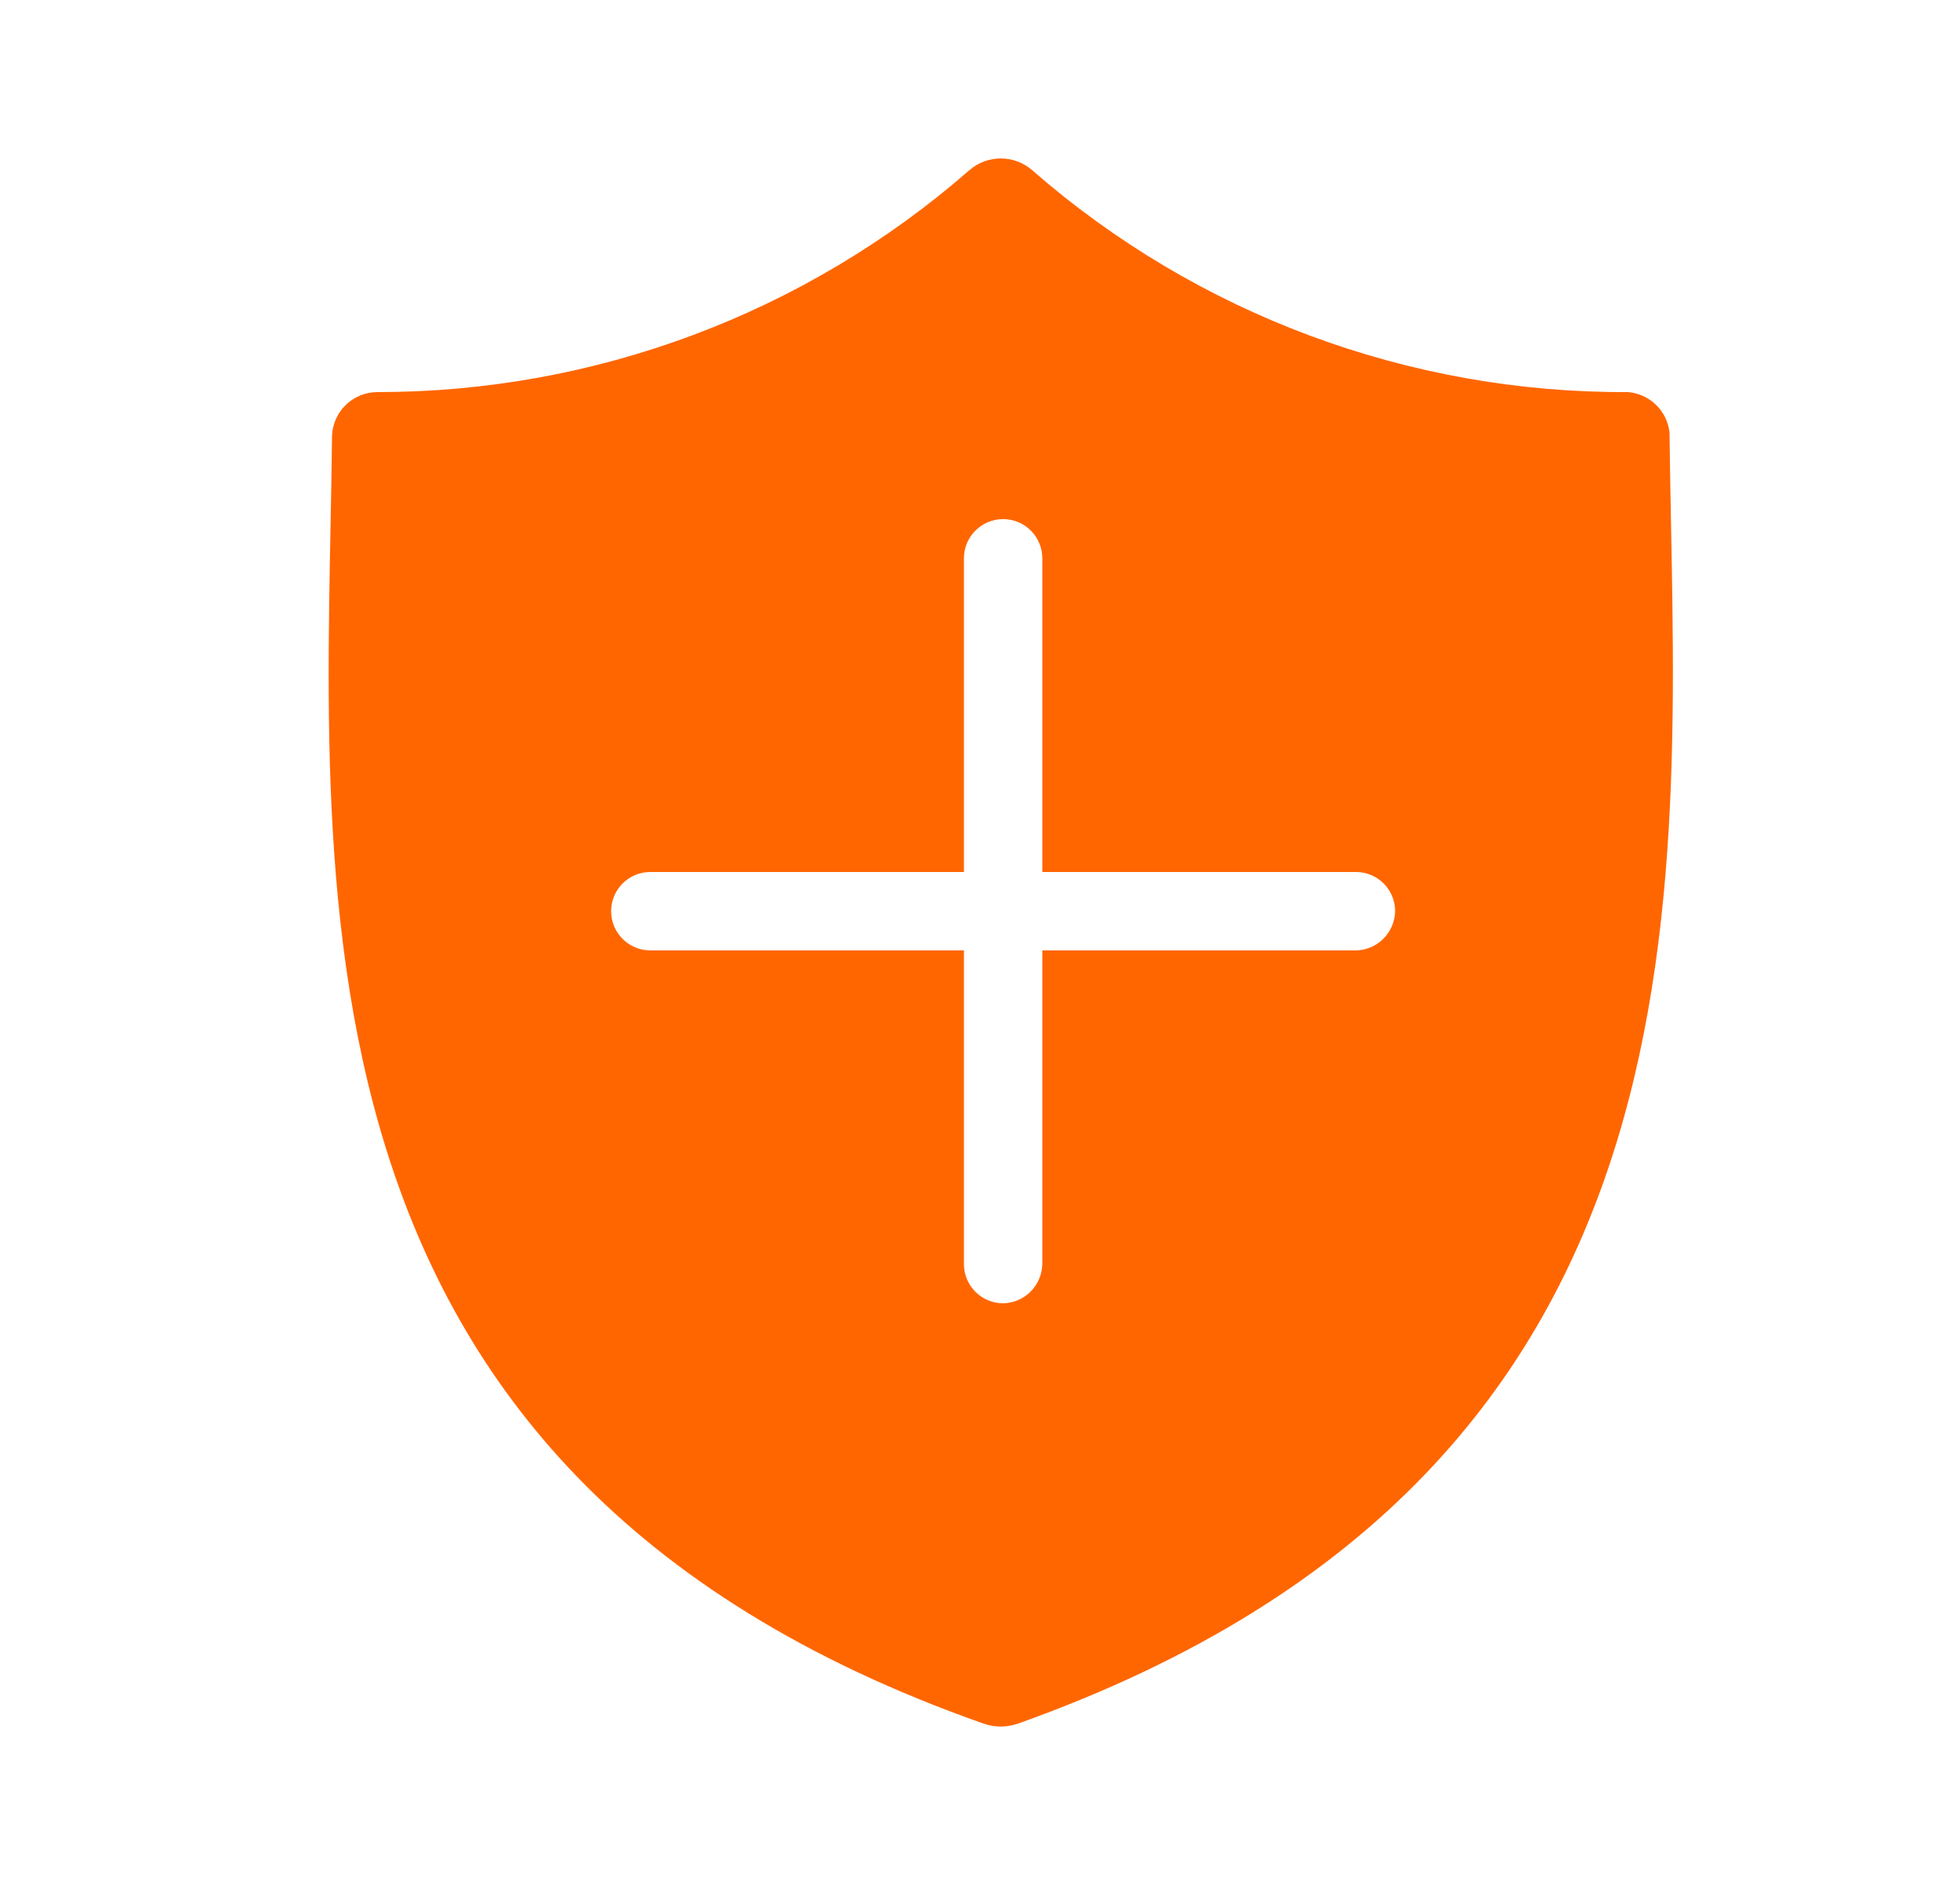
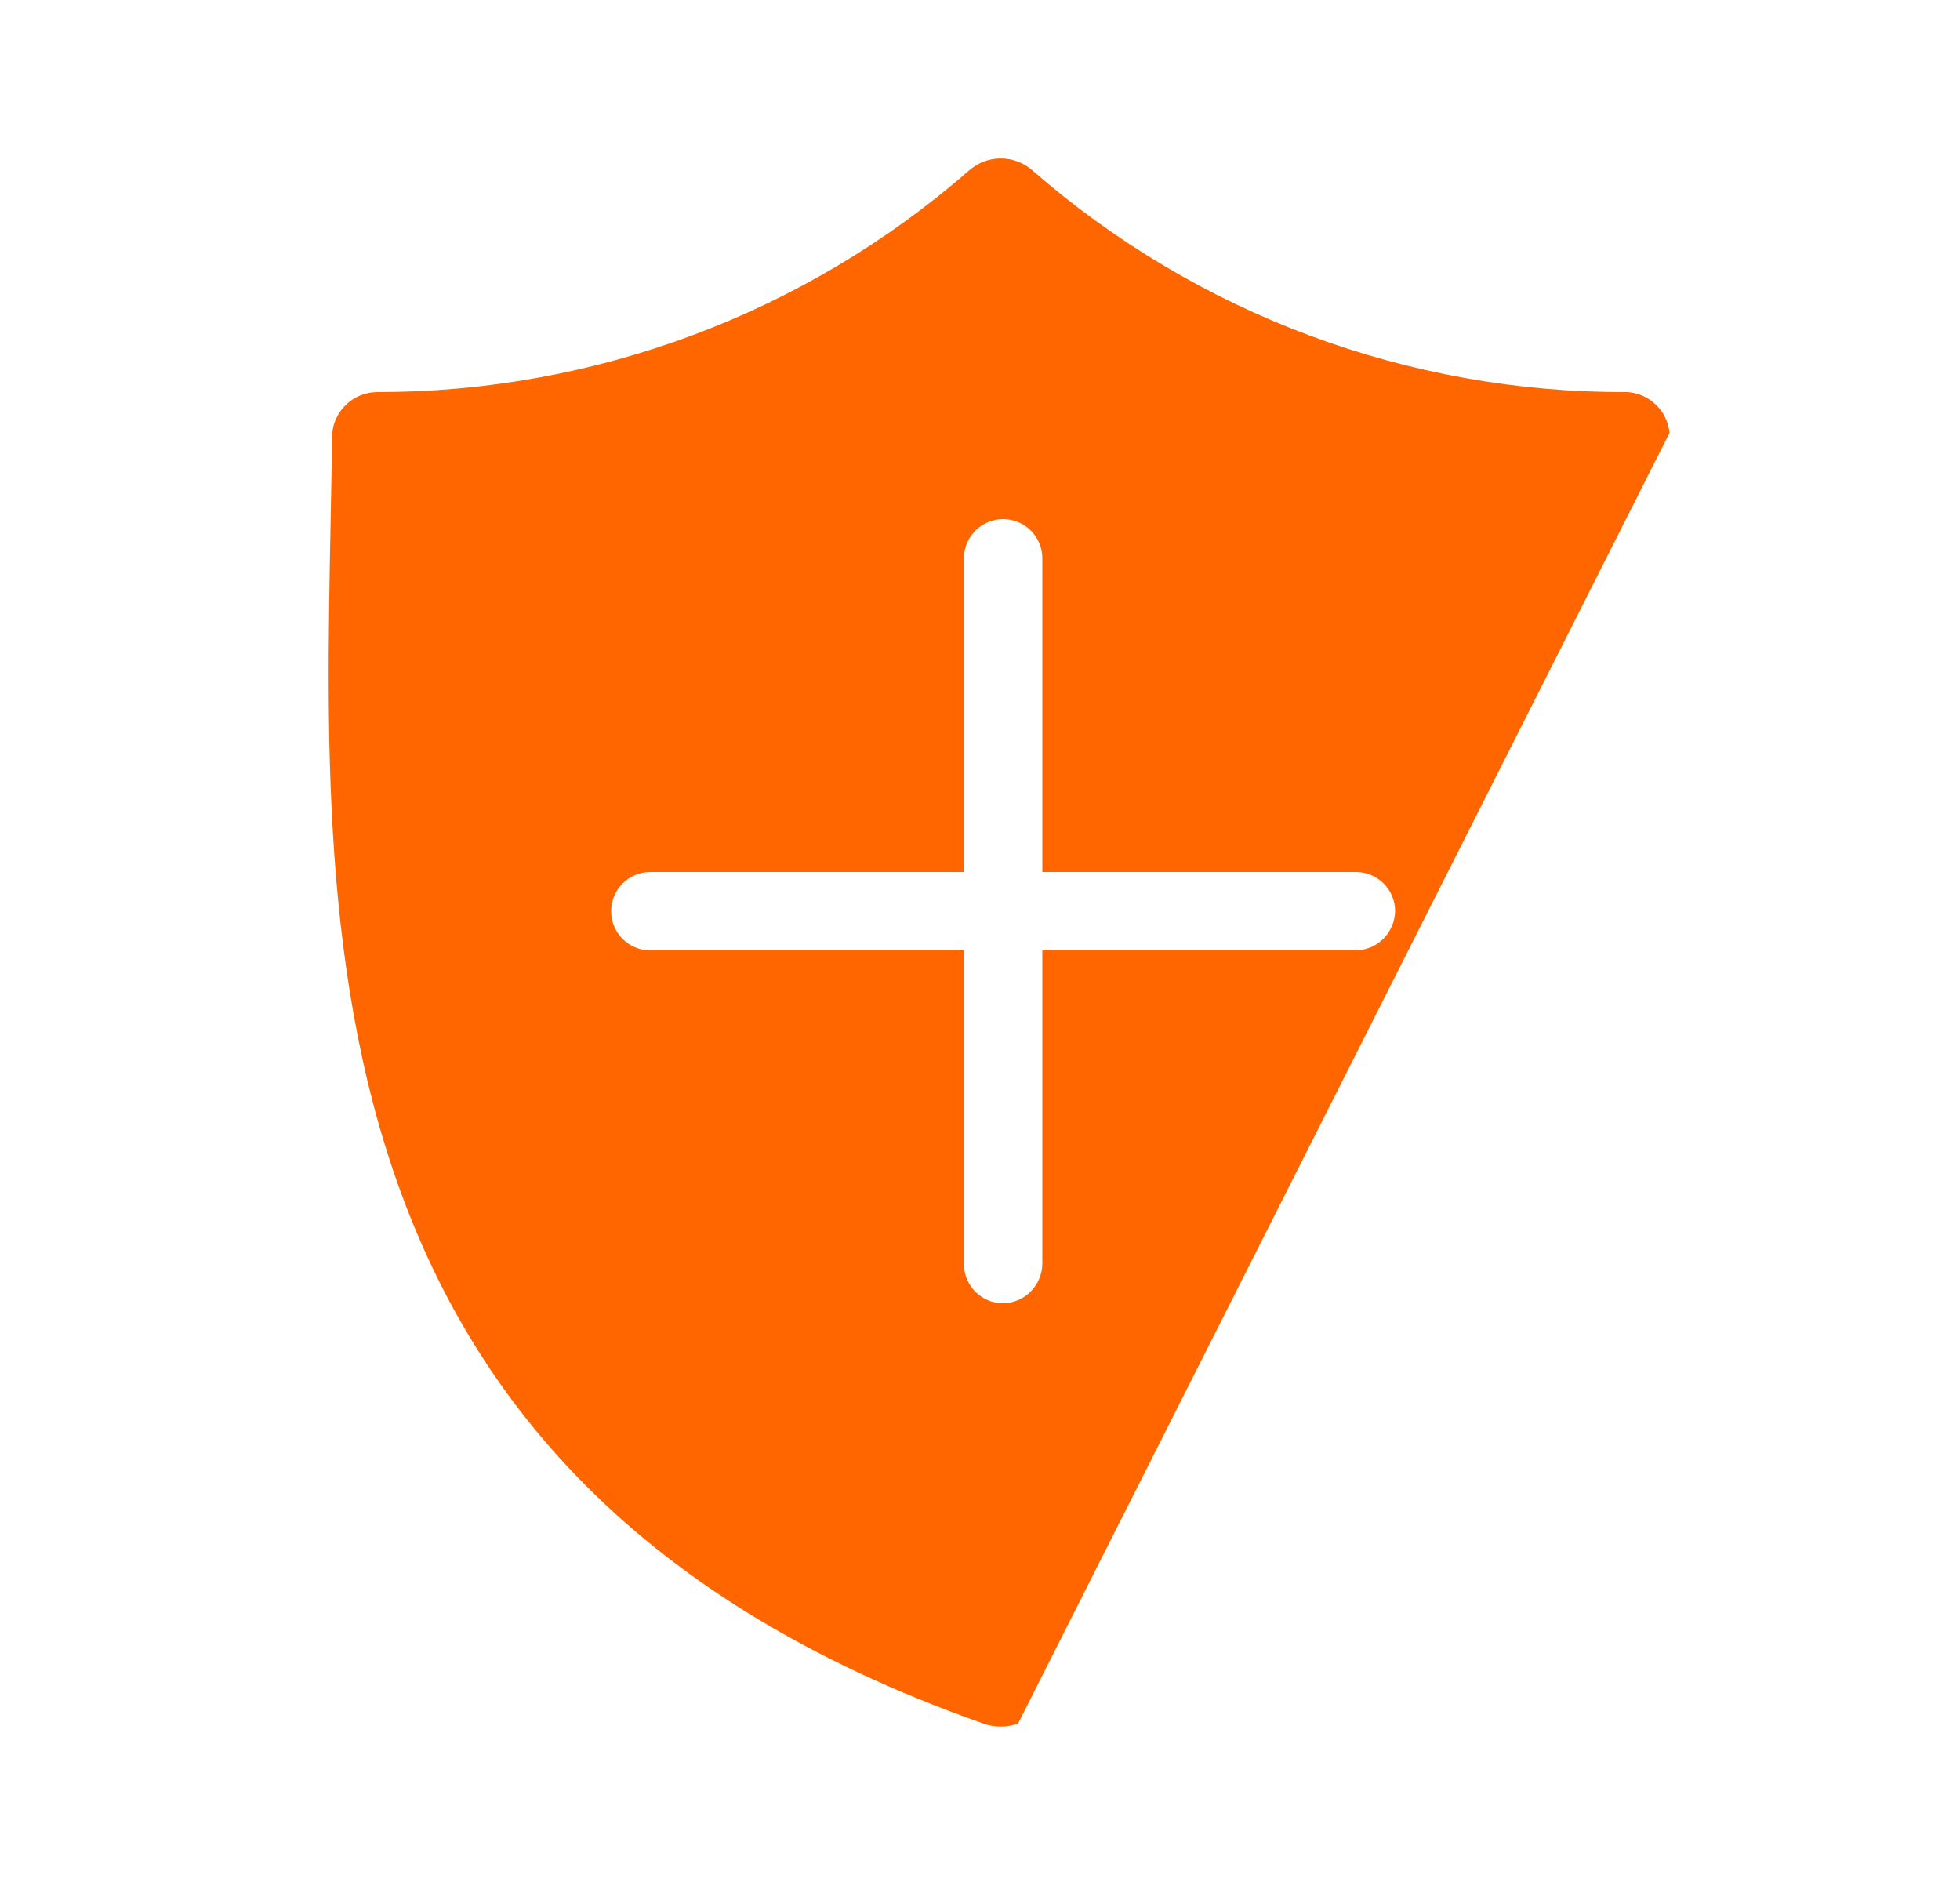
<svg xmlns="http://www.w3.org/2000/svg" width="25" height="24" viewBox="0 0 25 24" fill="none">
-   <path d="M21.295 5.52C21.267 5.241 21.044 5.023 20.765 5C17.971 5.014 15.269 4.007 13.165 2.17C12.935 1.971 12.594 1.971 12.365 2.17C10.274 3.996 7.591 5.001 4.815 5C4.502 5 4.246 5.247 4.235 5.56C4.175 11.14 3.365 18.75 12.545 21.98C12.687 22.03 12.842 22.03 12.985 21.98C22.165 18.71 21.355 11.1 21.295 5.52ZM17.295 12.12H13.295V16.12C13.289 16.394 13.069 16.615 12.795 16.62C12.519 16.62 12.295 16.396 12.295 16.12V12.12H8.295C8.019 12.12 7.795 11.896 7.795 11.62C7.795 11.344 8.019 11.12 8.295 11.12H12.295V7.12C12.295 6.844 12.519 6.62 12.795 6.62C13.071 6.62 13.295 6.844 13.295 7.12V11.12H17.295C17.571 11.12 17.795 11.344 17.795 11.62C17.792 11.755 17.736 11.884 17.638 11.978C17.541 12.072 17.41 12.123 17.275 12.12H17.295Z" fill="#FF6600" />
+   <path d="M21.295 5.52C21.267 5.241 21.044 5.023 20.765 5C17.971 5.014 15.269 4.007 13.165 2.17C12.935 1.971 12.594 1.971 12.365 2.17C10.274 3.996 7.591 5.001 4.815 5C4.502 5 4.246 5.247 4.235 5.56C4.175 11.14 3.365 18.75 12.545 21.98C12.687 22.03 12.842 22.03 12.985 21.98ZM17.295 12.12H13.295V16.12C13.289 16.394 13.069 16.615 12.795 16.62C12.519 16.62 12.295 16.396 12.295 16.12V12.12H8.295C8.019 12.12 7.795 11.896 7.795 11.62C7.795 11.344 8.019 11.12 8.295 11.12H12.295V7.12C12.295 6.844 12.519 6.62 12.795 6.62C13.071 6.62 13.295 6.844 13.295 7.12V11.12H17.295C17.571 11.12 17.795 11.344 17.795 11.62C17.792 11.755 17.736 11.884 17.638 11.978C17.541 12.072 17.41 12.123 17.275 12.12H17.295Z" fill="#FF6600" />
</svg>